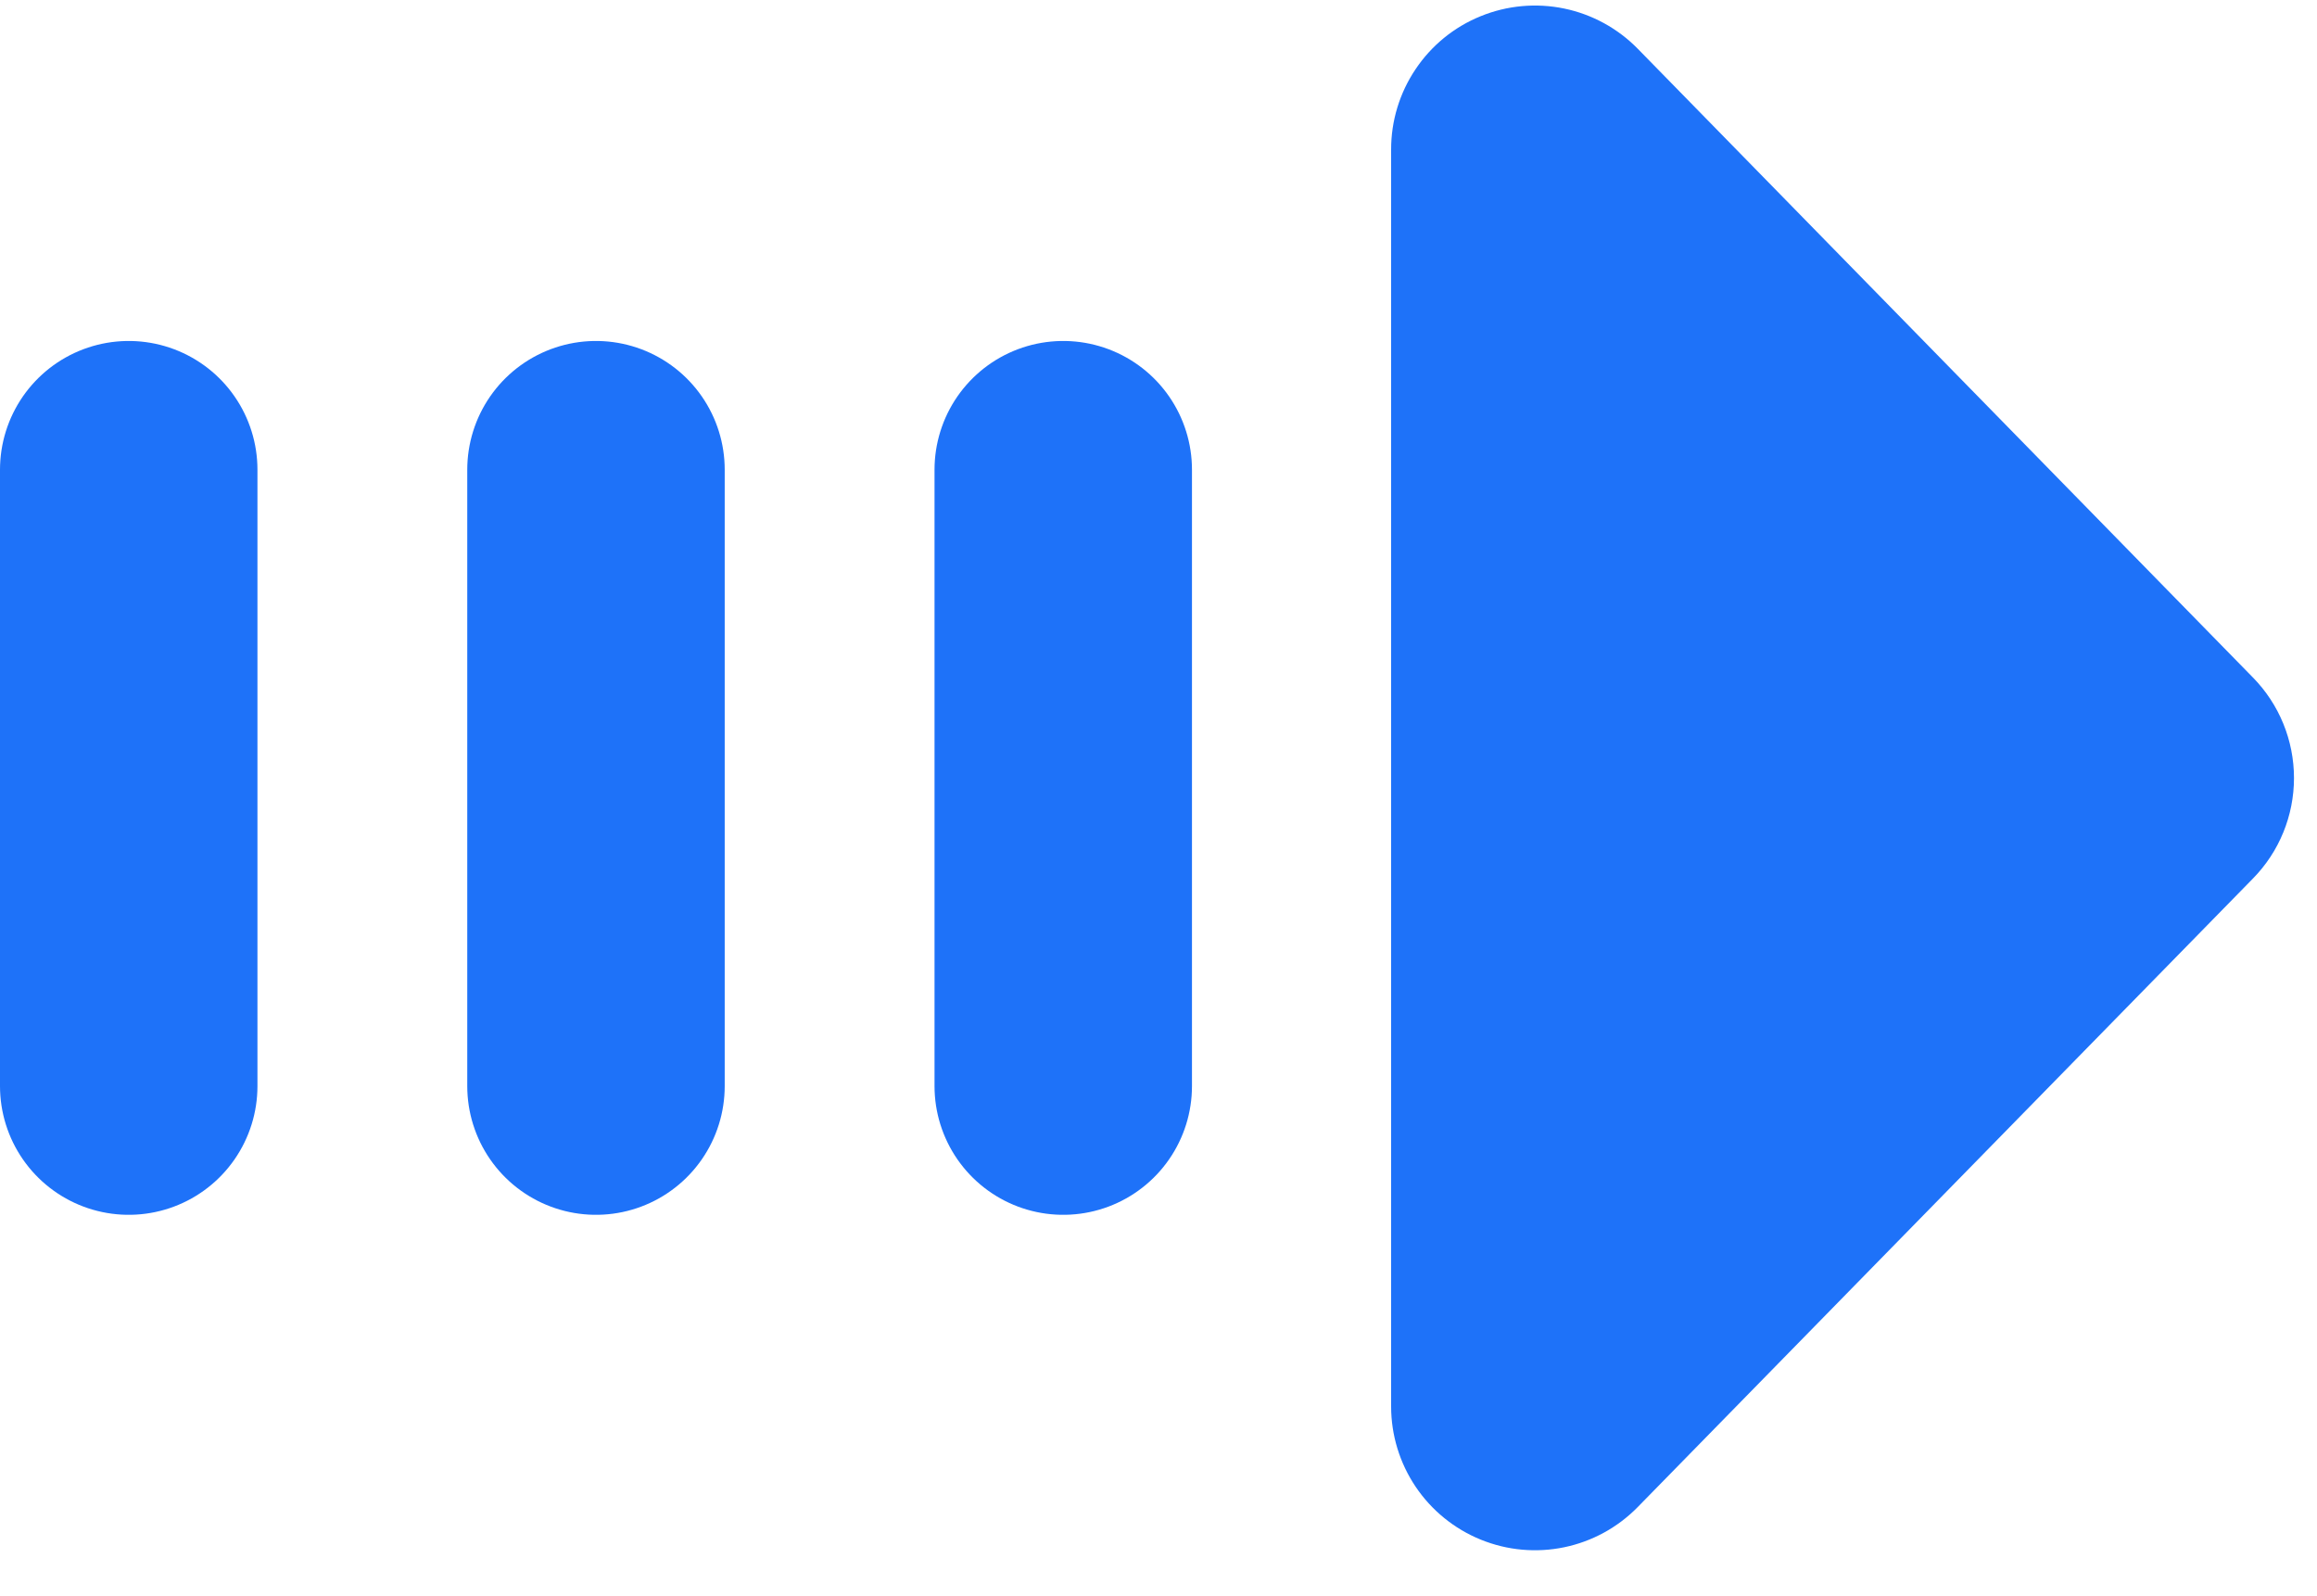
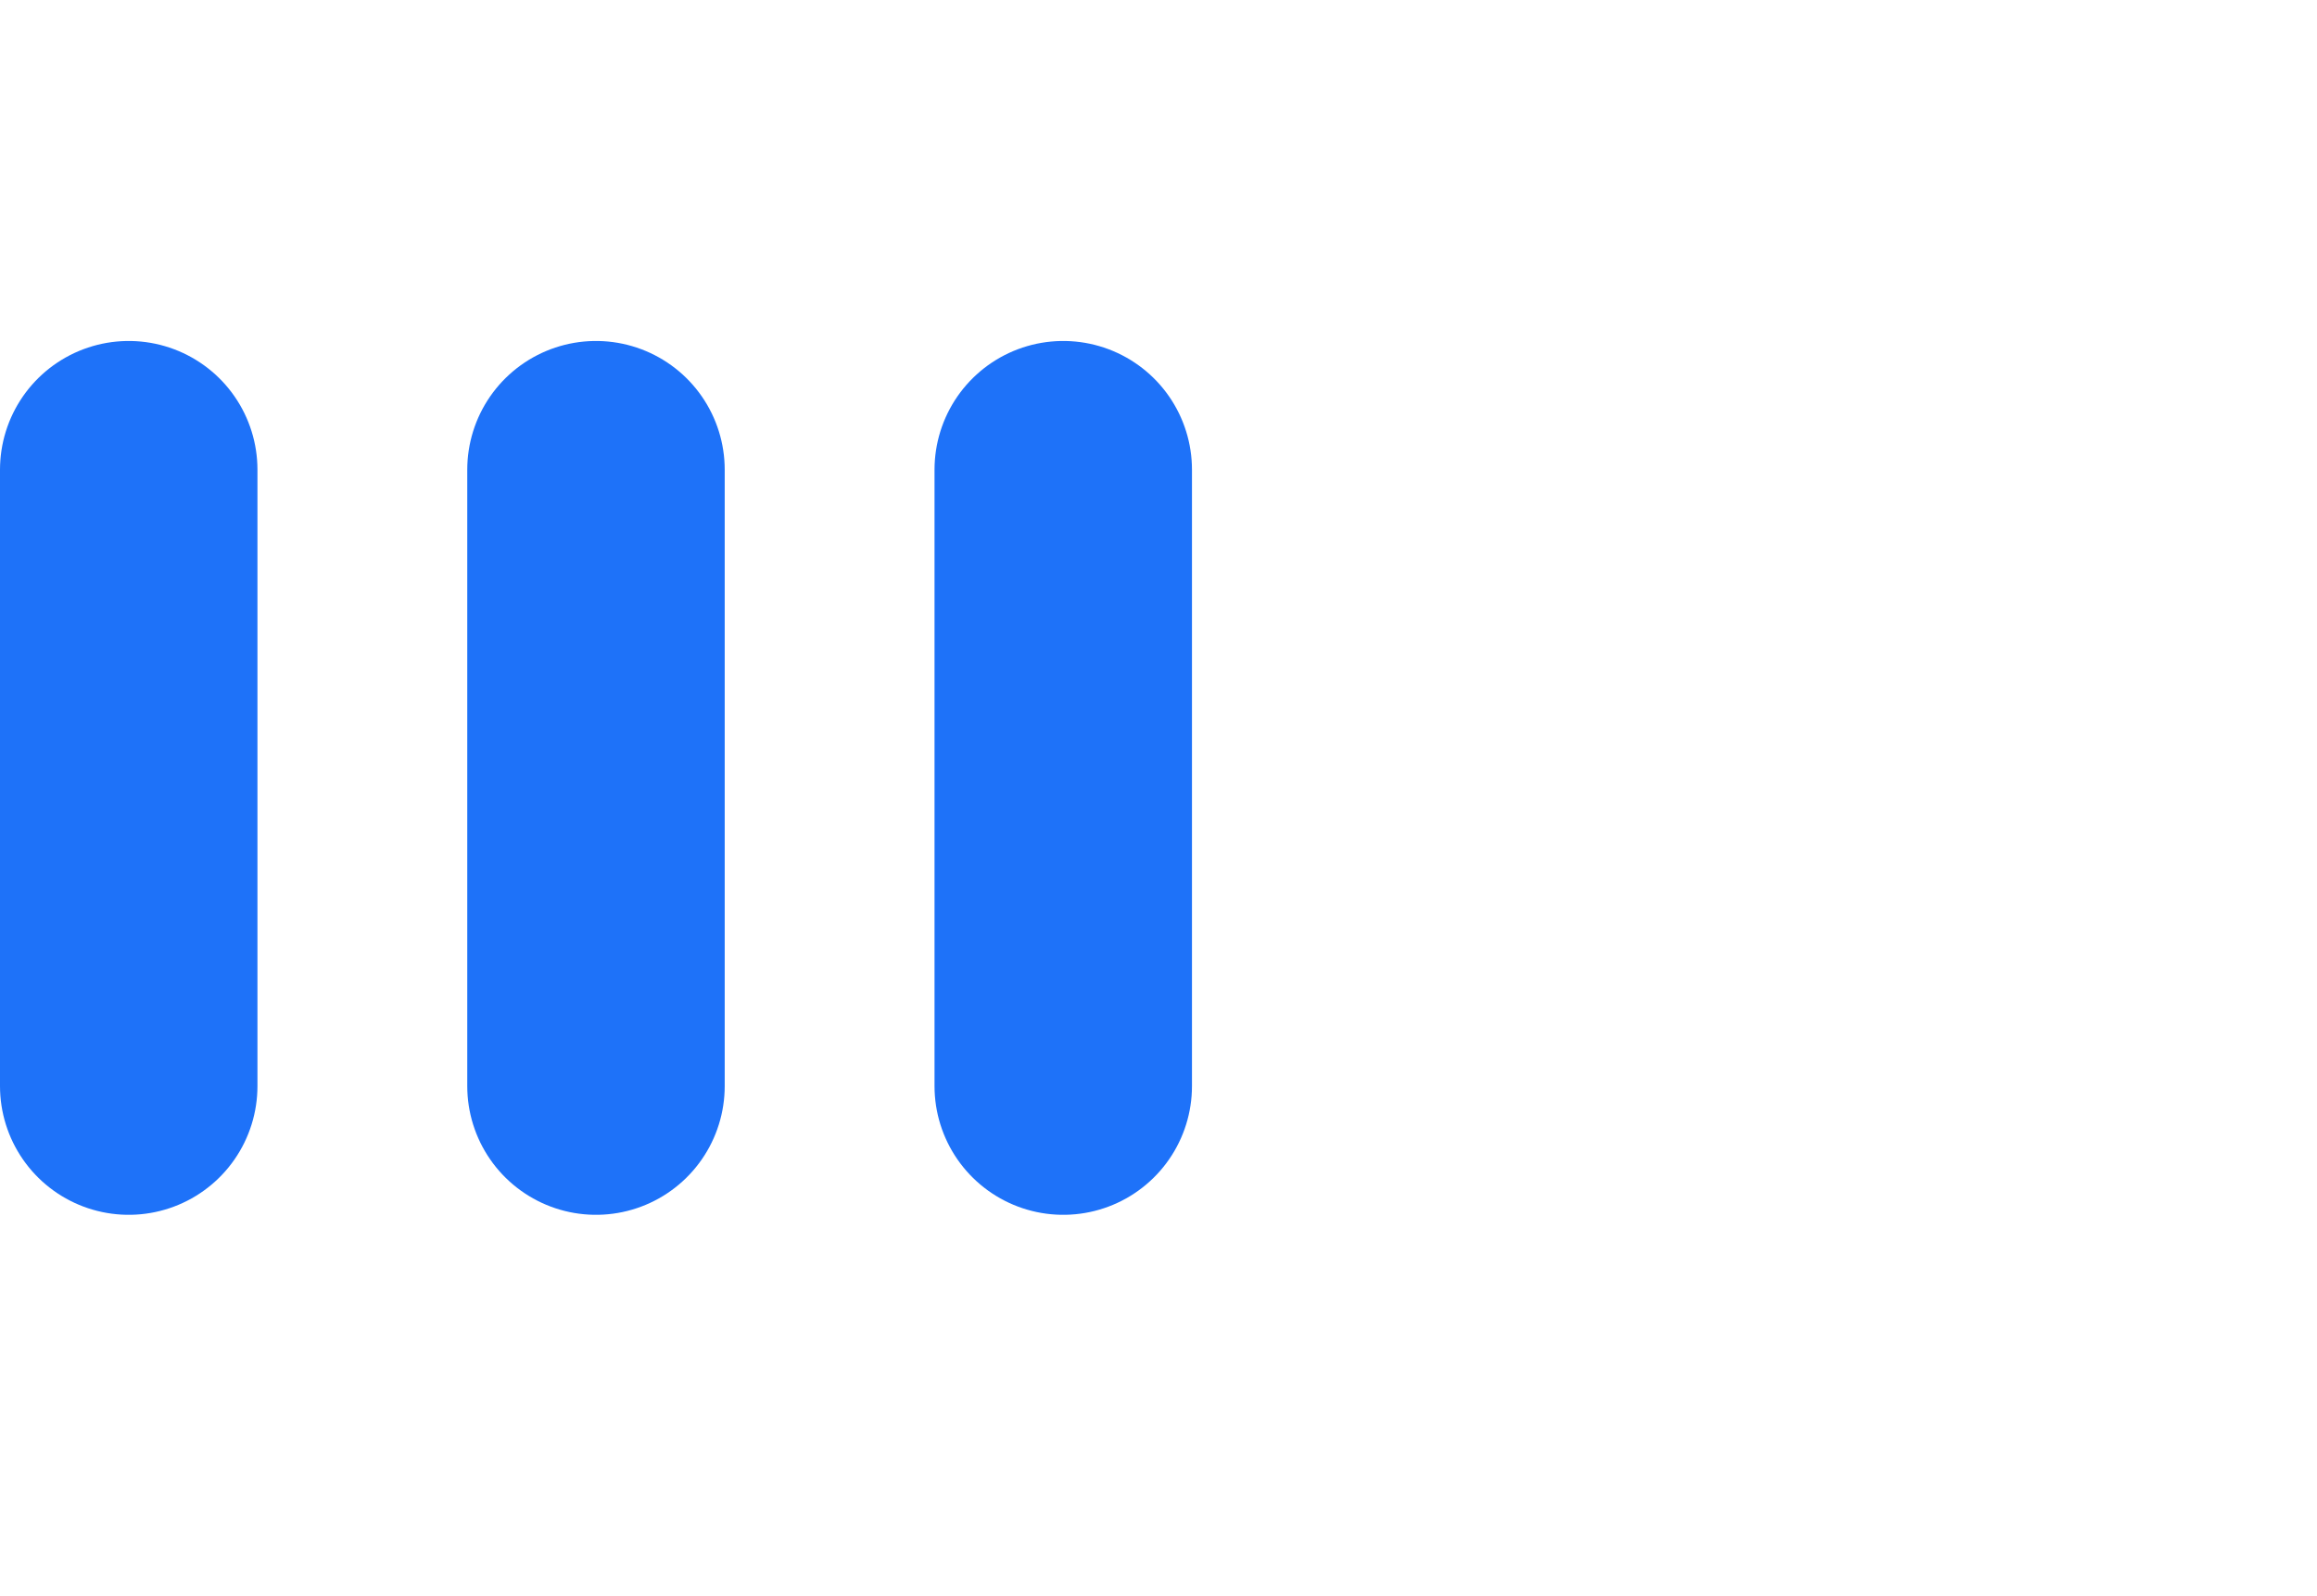
<svg xmlns="http://www.w3.org/2000/svg" width="45" height="31" viewBox="0 0 45 31" fill="none">
-   <path d="M43.755 13.157L31.81 0.949C31.422 0.552 30.924 0.279 30.38 0.166C29.836 0.053 29.27 0.105 28.756 0.315C28.241 0.524 27.801 0.883 27.492 1.345C27.182 1.806 27.017 2.349 27.018 2.905V27.315C27.018 27.87 27.184 28.413 27.494 28.874C27.804 29.334 28.244 29.692 28.758 29.901C29.273 30.111 29.838 30.162 30.381 30.049C30.925 29.936 31.422 29.663 31.81 29.266L43.755 17.063C44.267 16.542 44.553 15.841 44.553 15.11C44.553 14.38 44.267 13.678 43.755 13.157Z" fill="#1E72F9" />
  <path d="M20.65 9.122V21.093" stroke="#1E72F9" stroke-width="5" stroke-linecap="round" stroke-linejoin="round" />
  <path d="M11.575 9.122V21.093" stroke="#1E72F9" stroke-width="5" stroke-linecap="round" stroke-linejoin="round" />
  <path d="M2.5 9.122V21.093" stroke="#1E72F9" stroke-width="5" stroke-linecap="round" stroke-linejoin="round" />
</svg>